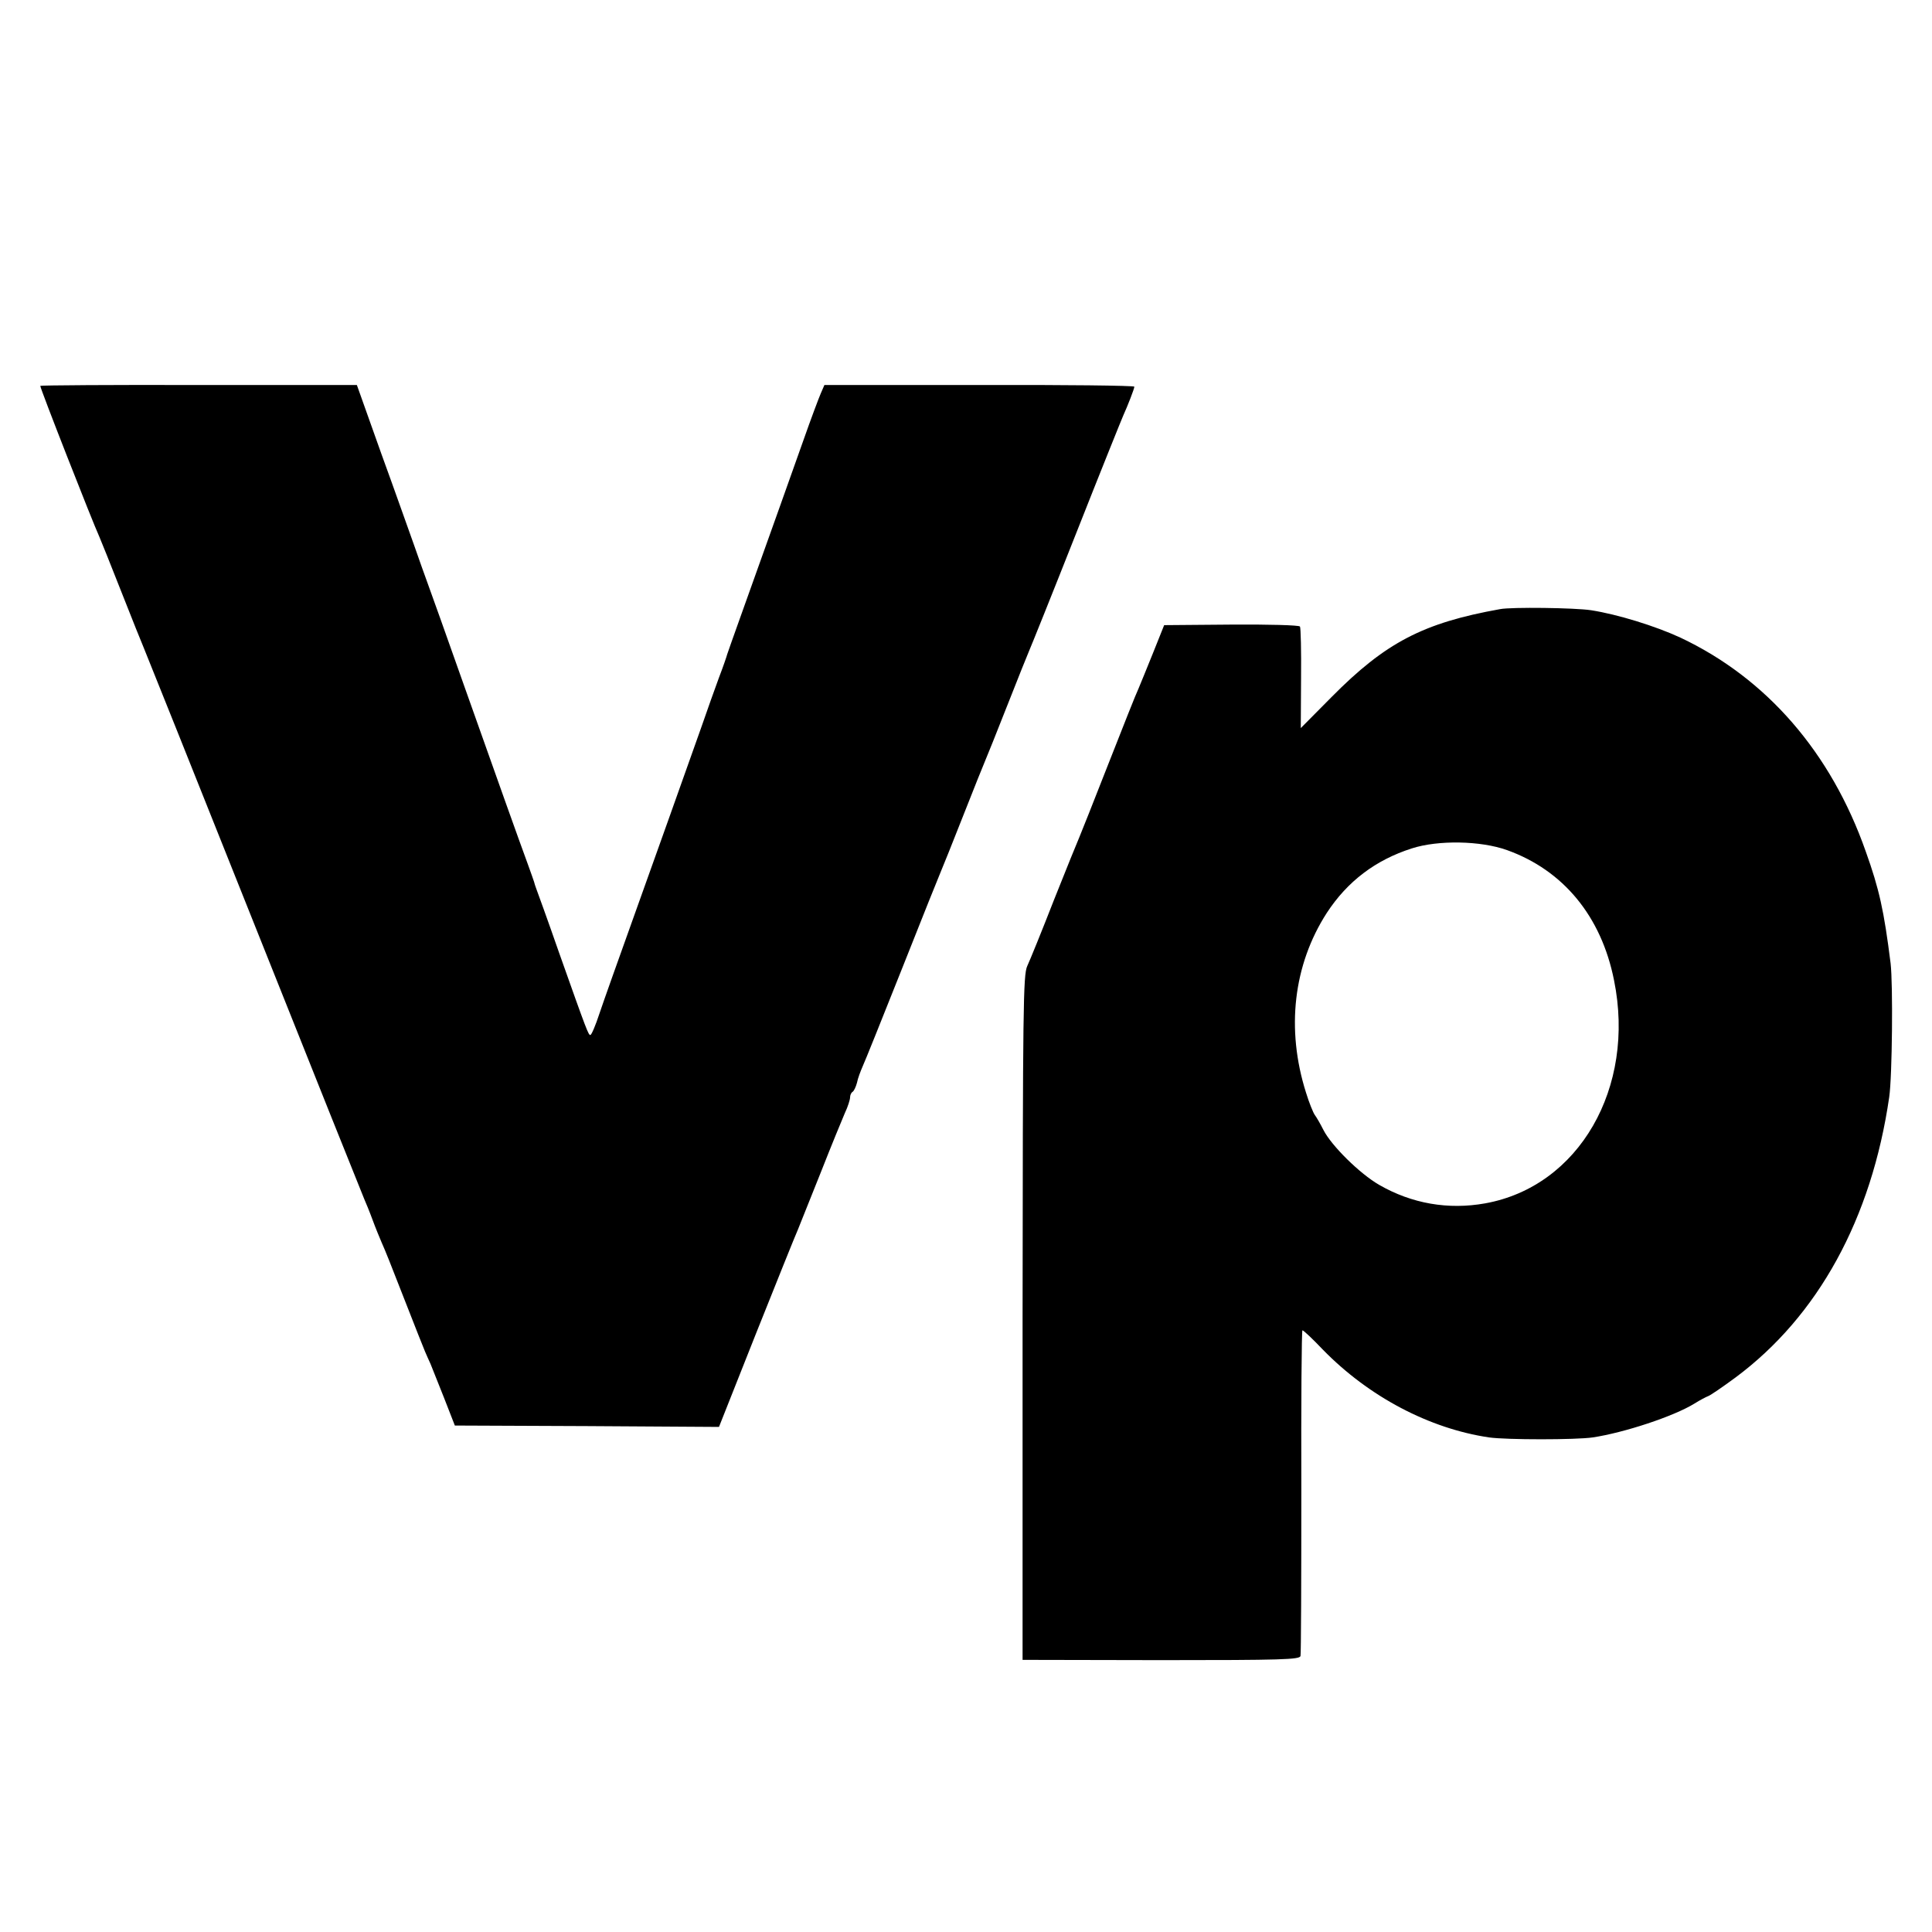
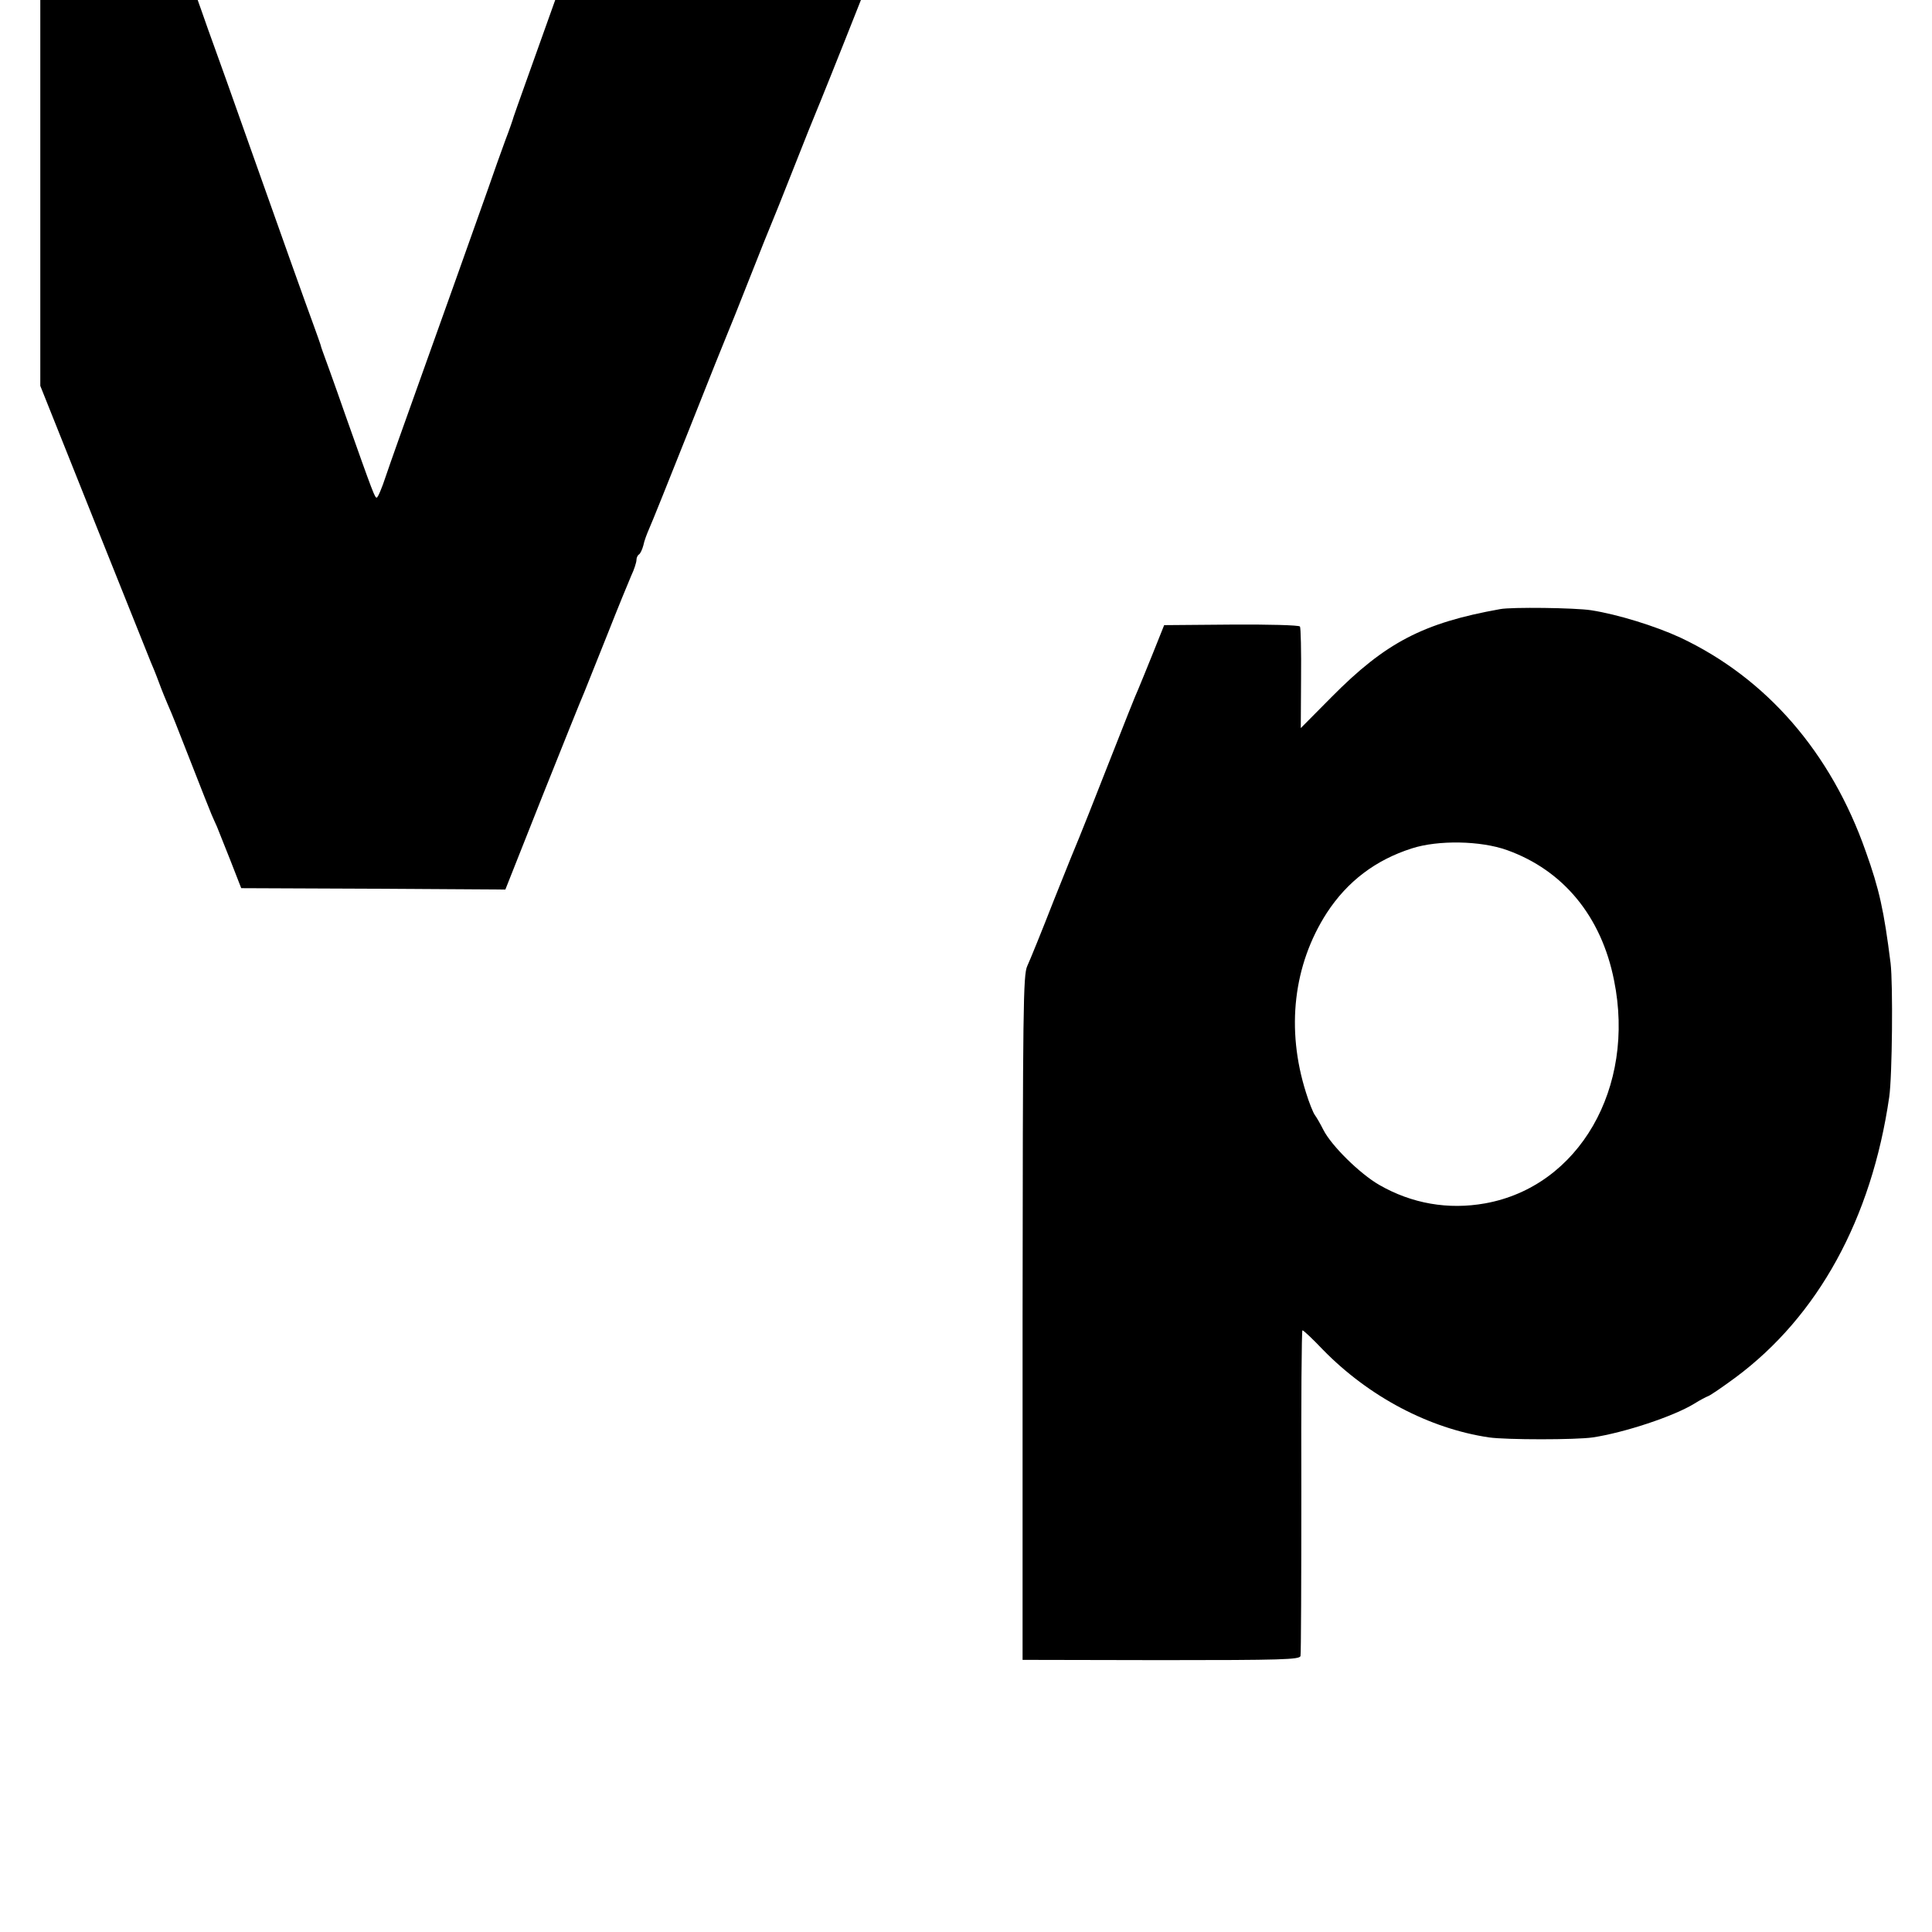
<svg xmlns="http://www.w3.org/2000/svg" version="1" width="933.333" height="933.333" viewBox="0 0 700 700">
-   <path d="M14.6 139.8c-.3.3 19 49.5 21.4 54.7.5 1.1 4.1 10.1 8 20 3.9 9.9 7.5 18.9 8 20 .5 1.1 18.5 46.1 40 100s39.5 98.9 40 100c.5 1.1 1.9 4.5 3 7.5s2.6 6.6 3.2 8c1.8 4.1 2.5 5.9 8.8 22 3.3 8.5 6.5 16.5 7 17.7.6 1.3 1.4 3.3 2 4.5.5 1.3 2.7 6.8 4.9 12.3l3.9 10 47.8.2 47.9.3 13.4-33.8c7.4-18.5 14.2-35.5 15.2-37.7.9-2.2 4.7-11.7 8.4-21 3.7-9.4 7.6-18.9 8.6-21.2 1.1-2.3 1.9-4.9 1.9-5.7 0-.8.4-1.7.9-2 .5-.3 1.2-1.8 1.6-3.3.3-1.6 1.3-4.2 2-5.8.8-1.7 7.3-17.9 14.5-36 7.2-18.2 13.5-33.9 14-35 .5-1.1 4.1-10.1 8-20 3.9-9.9 7.5-18.9 8-20 .5-1.1 4.1-10.1 8-20 3.9-9.9 7.5-18.9 8-20 .5-1.1 8.2-20.2 17-42.5s16.5-41.4 17-42.5c1.6-3.5 4-9.7 4-10.4 0-.4-25.3-.7-56.1-.6h-56.2l-1.3 3c-.7 1.6-3.6 9.3-6.3 17-4.4 12.5-10.4 29.2-23 64.5-2.3 6.3-4.3 12.2-4.6 13-.2.8-1.5 4.6-3 8.5-1.4 3.8-4.3 11.9-6.4 18-8.1 22.8-15.2 42.8-24.6 69-5.3 14.8-10.9 30.5-12.3 34.7-1.4 4.3-2.9 7.8-3.3 7.8-.7 0-1.1-.9-11.4-30-4.1-11.8-7.9-22.2-8.2-23-.3-.8-.7-2-.8-2.5-.2-.6-1.2-3.5-2.3-6.5-3.1-8.4-10.9-30.3-23.2-65-6.1-17.3-12-33.8-13-36.5-1-2.8-3.2-8.8-4.8-13.5-1.7-4.7-7-19.8-12-33.5l-8.9-25H72.1c-31.4-.1-57.3.1-57.5.3zM543.5 220.7c-27.9 5-41.5 12.1-61.1 31.9l-11.1 11.2.1-18c.1-9.9-.1-18.4-.4-18.8-.3-.5-11.5-.8-24.9-.7l-24.3.2-4 10c-2.2 5.5-4.6 11.3-5.3 13-.8 1.6-5.7 14-11 27.5s-10 25.4-10.5 26.5c-.5 1.1-4.6 11.2-9.1 22.5-4.4 11.3-8.8 22.1-9.7 24-1.5 3.2-1.6 15.2-1.7 127.5v123.9l50.2.1c43.8 0 50.2-.2 50.5-1.5.2-.8.3-27.7.3-59.8-.1-32 .1-58.2.4-58.2.4 0 3.7 3.1 7.4 7 16.7 17.1 38.6 28.6 60.2 31.8 6.3.9 31.5.9 37.6 0 11.3-1.7 29.3-7.6 36.9-12.3 1.9-1.2 4.2-2.4 5-2.7.8-.3 5.2-3.3 9.8-6.7 29.9-22.2 49.3-57.5 55.7-101.6 1.1-7.5 1.4-41 .5-48.5-2.4-19.1-4.1-26.8-9-40.5-12.6-35.9-36-62.8-67.2-77.5-9.1-4.2-22.7-8.4-32.3-9.9-5.8-.9-28.9-1.2-33-.4zM546 308c20.4 7.3 34.2 24 38.8 47.2 7.9 38.9-12.7 74.7-46.7 80.8-13.4 2.4-26.6.1-38.4-6.7-7.1-4.1-17.3-14.2-20.2-19.9-1.1-2.2-2.5-4.6-3.1-5.4-.6-.8-2.1-4.5-3.2-8.1-7.3-23-4.6-46.3 7.5-65.1 7.5-11.5 17.7-19.2 30.8-23.4 9.6-3.1 25-2.8 34.5.6z" />
+   <path d="M14.6 139.8s39.5 98.9 40 100c.5 1.1 1.9 4.5 3 7.5s2.6 6.6 3.2 8c1.8 4.1 2.5 5.9 8.8 22 3.3 8.5 6.5 16.5 7 17.7.6 1.3 1.4 3.3 2 4.5.5 1.3 2.7 6.8 4.9 12.3l3.9 10 47.8.2 47.9.3 13.4-33.8c7.4-18.5 14.2-35.5 15.2-37.7.9-2.2 4.7-11.7 8.4-21 3.7-9.4 7.6-18.9 8.6-21.2 1.1-2.3 1.9-4.9 1.9-5.7 0-.8.4-1.7.9-2 .5-.3 1.2-1.8 1.6-3.3.3-1.6 1.3-4.2 2-5.8.8-1.7 7.3-17.9 14.5-36 7.2-18.2 13.5-33.9 14-35 .5-1.1 4.1-10.1 8-20 3.9-9.9 7.5-18.9 8-20 .5-1.1 4.1-10.1 8-20 3.9-9.9 7.5-18.9 8-20 .5-1.1 8.2-20.2 17-42.5s16.5-41.4 17-42.5c1.6-3.5 4-9.7 4-10.4 0-.4-25.3-.7-56.1-.6h-56.2l-1.3 3c-.7 1.6-3.6 9.3-6.3 17-4.4 12.5-10.4 29.2-23 64.5-2.3 6.3-4.3 12.2-4.6 13-.2.8-1.5 4.6-3 8.5-1.4 3.8-4.3 11.9-6.4 18-8.1 22.8-15.2 42.8-24.6 69-5.3 14.8-10.9 30.5-12.3 34.7-1.4 4.3-2.9 7.8-3.3 7.8-.7 0-1.1-.9-11.4-30-4.1-11.8-7.9-22.2-8.2-23-.3-.8-.7-2-.8-2.5-.2-.6-1.2-3.5-2.3-6.5-3.1-8.4-10.9-30.3-23.2-65-6.1-17.3-12-33.8-13-36.5-1-2.8-3.2-8.8-4.8-13.5-1.7-4.7-7-19.8-12-33.5l-8.9-25H72.1c-31.4-.1-57.3.1-57.5.3zM543.5 220.7c-27.9 5-41.5 12.1-61.1 31.9l-11.1 11.2.1-18c.1-9.9-.1-18.4-.4-18.8-.3-.5-11.5-.8-24.9-.7l-24.3.2-4 10c-2.2 5.5-4.6 11.3-5.3 13-.8 1.6-5.7 14-11 27.5s-10 25.4-10.5 26.5c-.5 1.1-4.6 11.2-9.1 22.5-4.4 11.3-8.8 22.1-9.7 24-1.5 3.2-1.6 15.2-1.7 127.5v123.9l50.2.1c43.8 0 50.2-.2 50.5-1.5.2-.8.3-27.7.3-59.8-.1-32 .1-58.2.4-58.2.4 0 3.7 3.1 7.4 7 16.7 17.1 38.6 28.6 60.2 31.8 6.3.9 31.5.9 37.6 0 11.3-1.7 29.3-7.6 36.9-12.3 1.9-1.2 4.2-2.4 5-2.7.8-.3 5.2-3.3 9.8-6.7 29.9-22.2 49.3-57.5 55.7-101.6 1.1-7.5 1.4-41 .5-48.5-2.4-19.1-4.1-26.8-9-40.5-12.6-35.9-36-62.8-67.2-77.5-9.1-4.2-22.7-8.4-32.3-9.9-5.8-.9-28.9-1.2-33-.4zM546 308c20.4 7.3 34.2 24 38.8 47.2 7.9 38.9-12.7 74.7-46.7 80.8-13.4 2.4-26.6.1-38.4-6.7-7.1-4.1-17.3-14.2-20.2-19.9-1.1-2.2-2.5-4.6-3.1-5.4-.6-.8-2.1-4.5-3.2-8.1-7.3-23-4.6-46.3 7.5-65.1 7.5-11.5 17.7-19.2 30.8-23.4 9.6-3.1 25-2.8 34.5.6z" />
</svg>